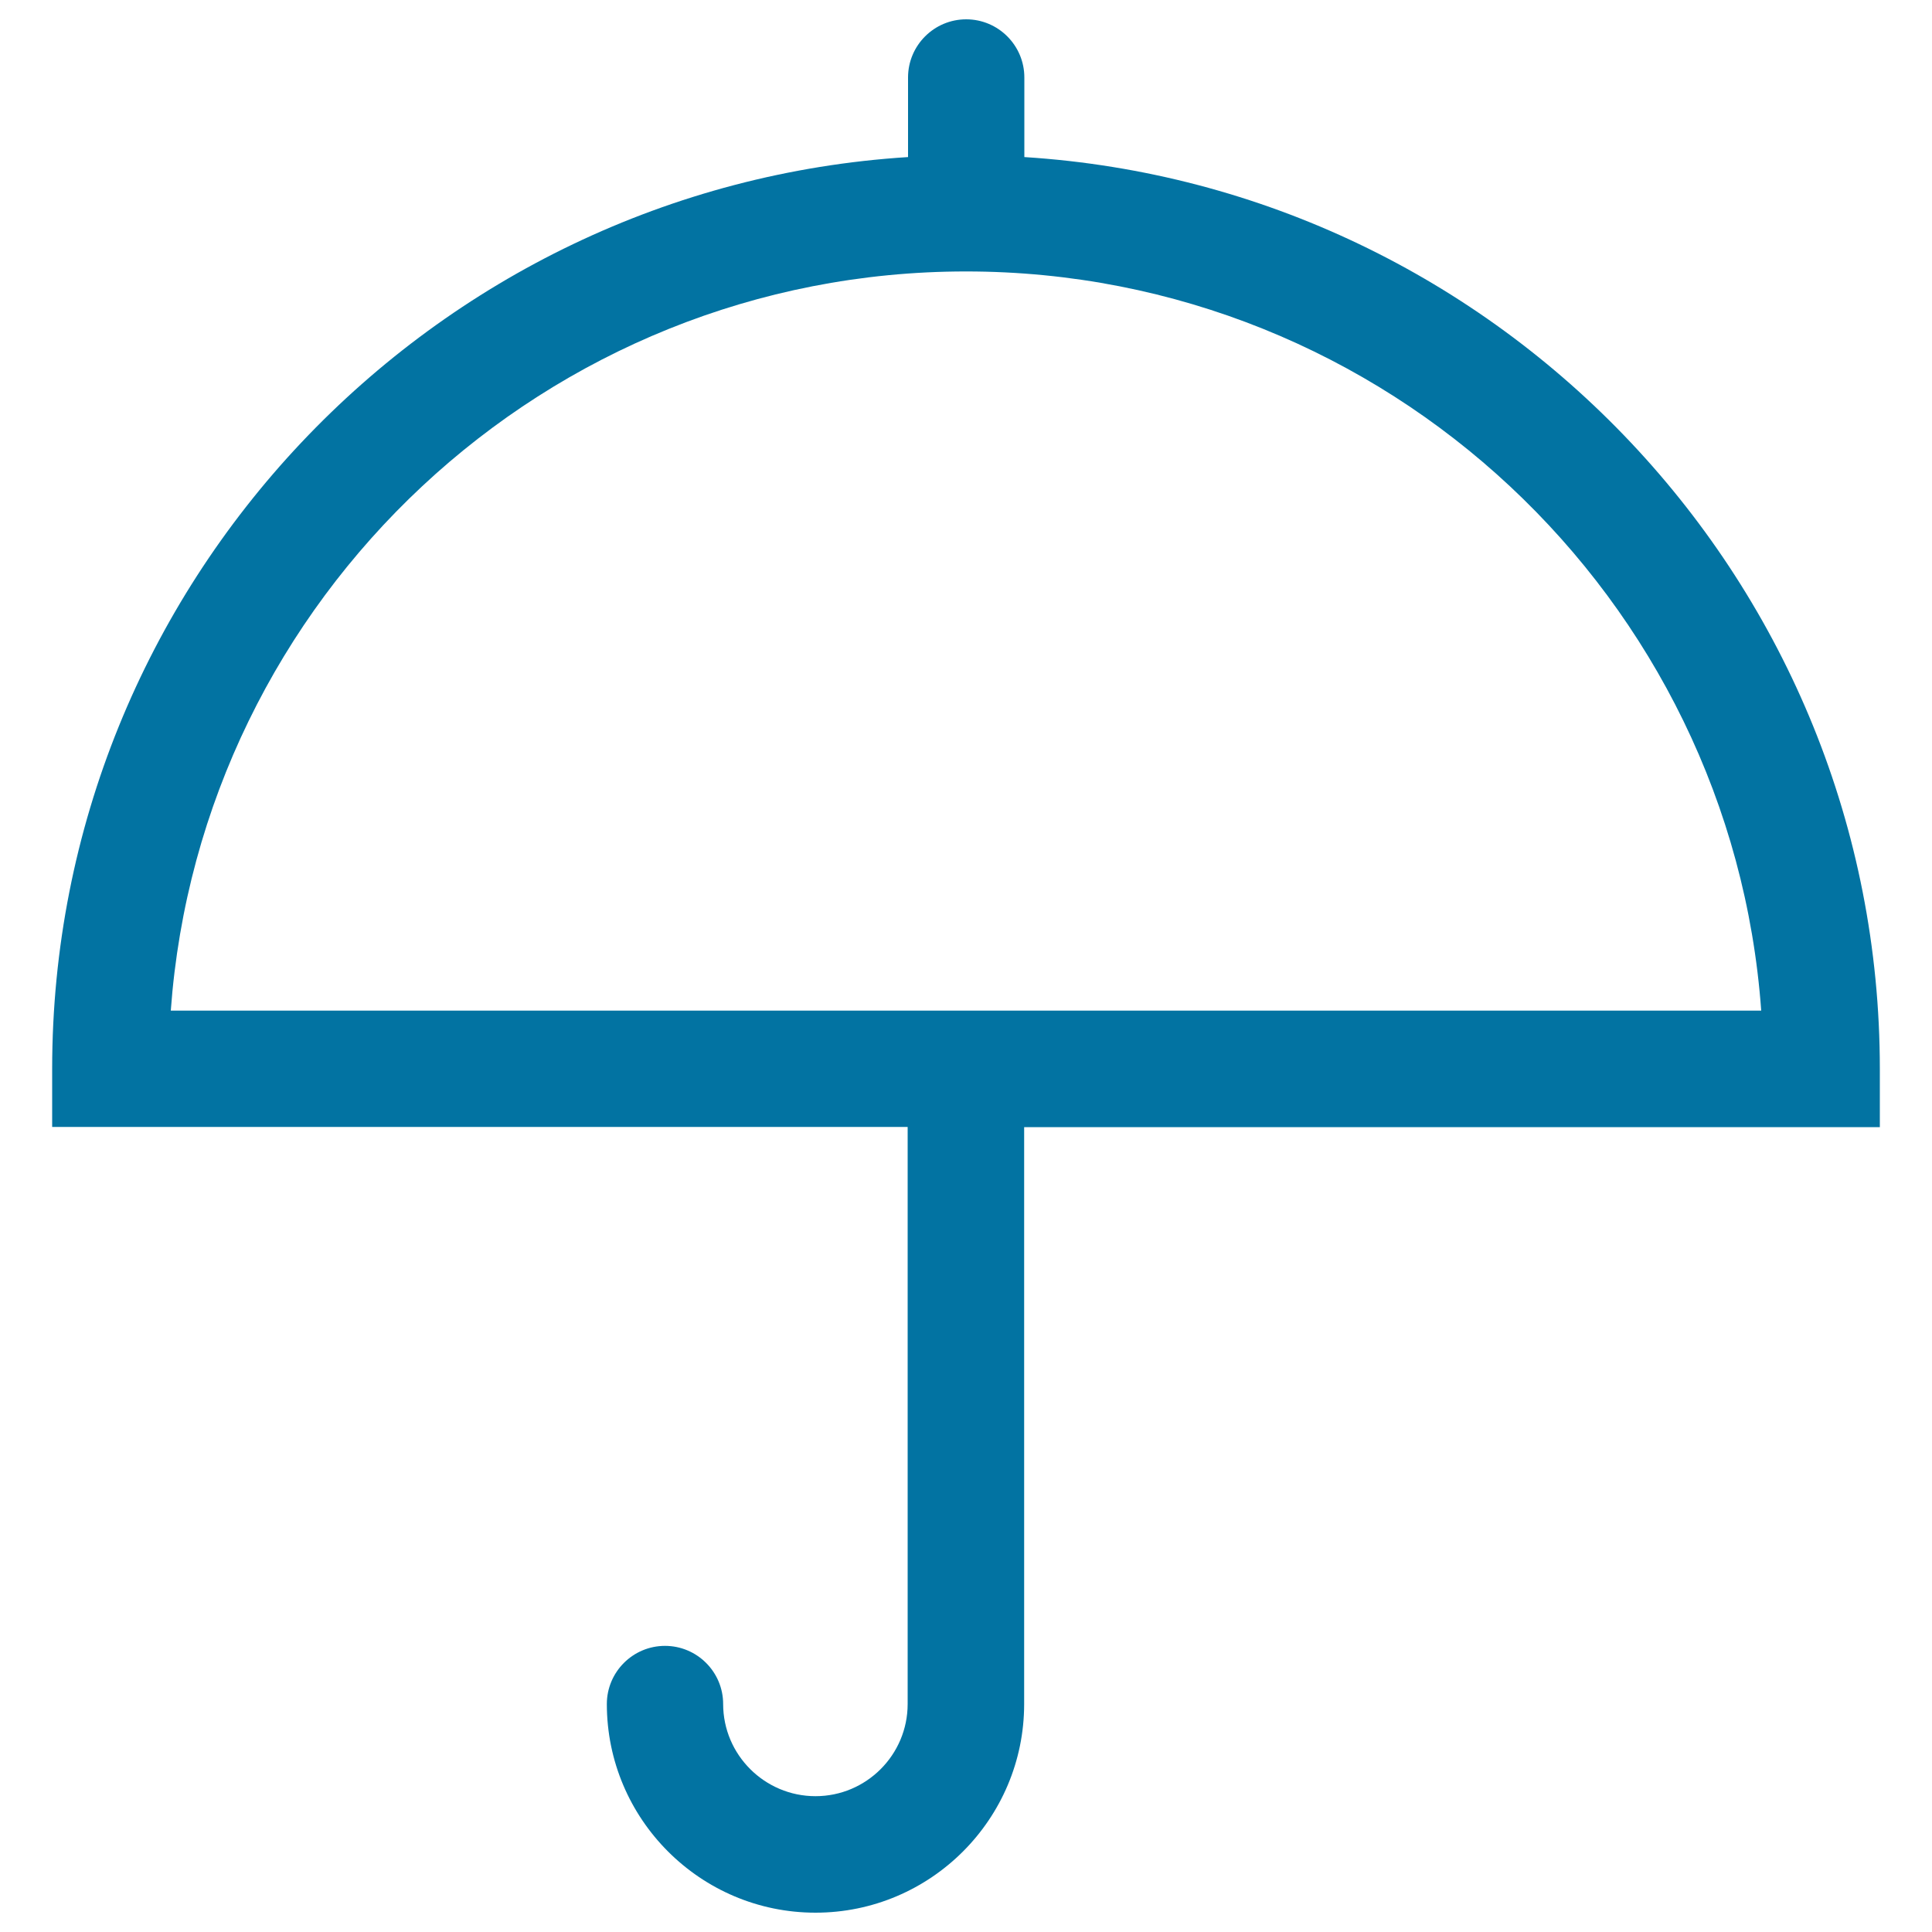
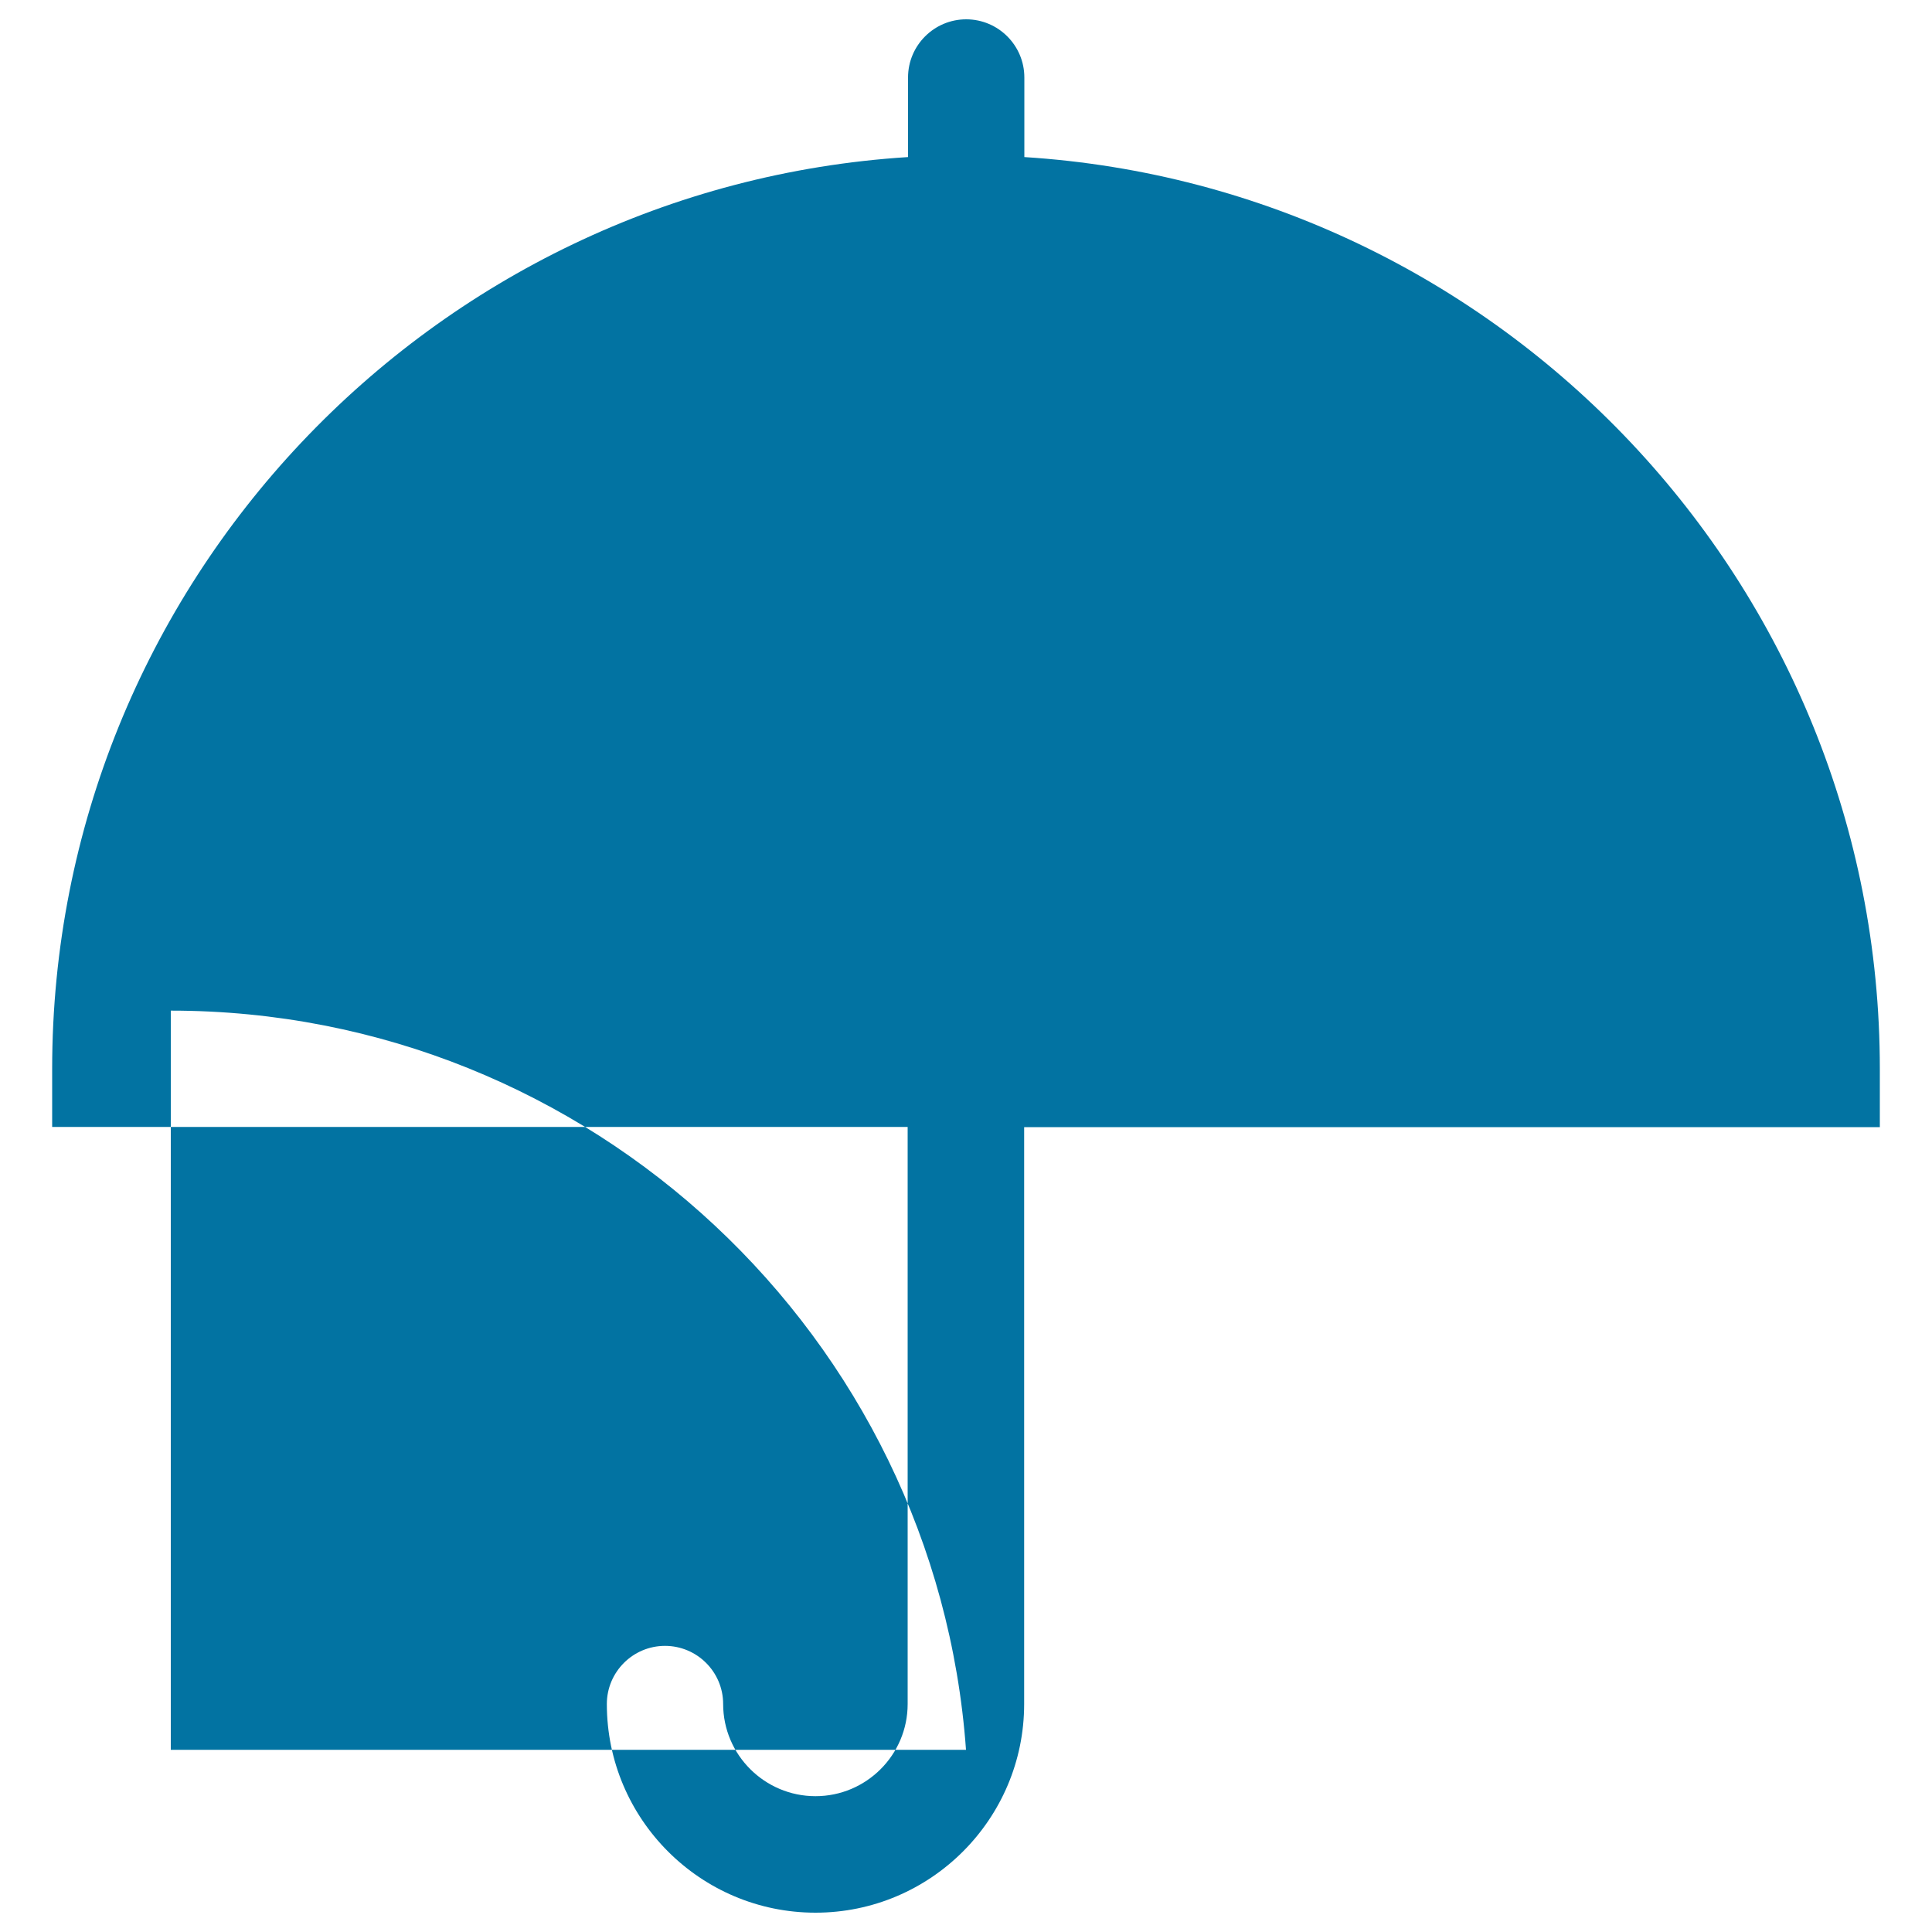
<svg xmlns="http://www.w3.org/2000/svg" viewBox="0 0 1000 1000" style="fill:#0273a2">
  <title>Opened Umbrella SVG icon</title>
  <g>
-     <path d="M973,553.2c0-250.7-196-456.3-442.8-471.9V40.1c0-16.6-13.5-30.1-30.1-30.1c-16.6,0-30.1,13.5-30.1,30.1v41.2C223.1,96.9,27,302.6,27,553.2v30.1h442.8V882c0,26.3-21.4,47.7-47.7,47.7c-26.3,0-47.8-21.4-47.8-47.7c0-16.6-13.5-30.1-30.1-30.1c-16.6,0-30.1,13.5-30.1,30.1c0,59.5,48.4,108,108,108c59.6,0,108-48.5,108-108V583.4H973V553.2z M88.4,523.1C103.9,309.5,282.6,140.5,500,140.5c217.4,0,396.2,169,411.6,382.6H88.4z" />
+     <path d="M973,553.2c0-250.7-196-456.3-442.8-471.9V40.1c0-16.6-13.5-30.1-30.1-30.1c-16.6,0-30.1,13.5-30.1,30.1v41.2C223.1,96.9,27,302.6,27,553.2v30.1h442.8V882c0,26.3-21.4,47.7-47.7,47.7c-26.3,0-47.8-21.4-47.8-47.7c0-16.6-13.5-30.1-30.1-30.1c-16.6,0-30.1,13.5-30.1,30.1c0,59.5,48.4,108,108,108c59.6,0,108-48.5,108-108V583.4H973V553.2z M88.4,523.1c217.4,0,396.2,169,411.6,382.6H88.4z" />
  </g>
</svg>